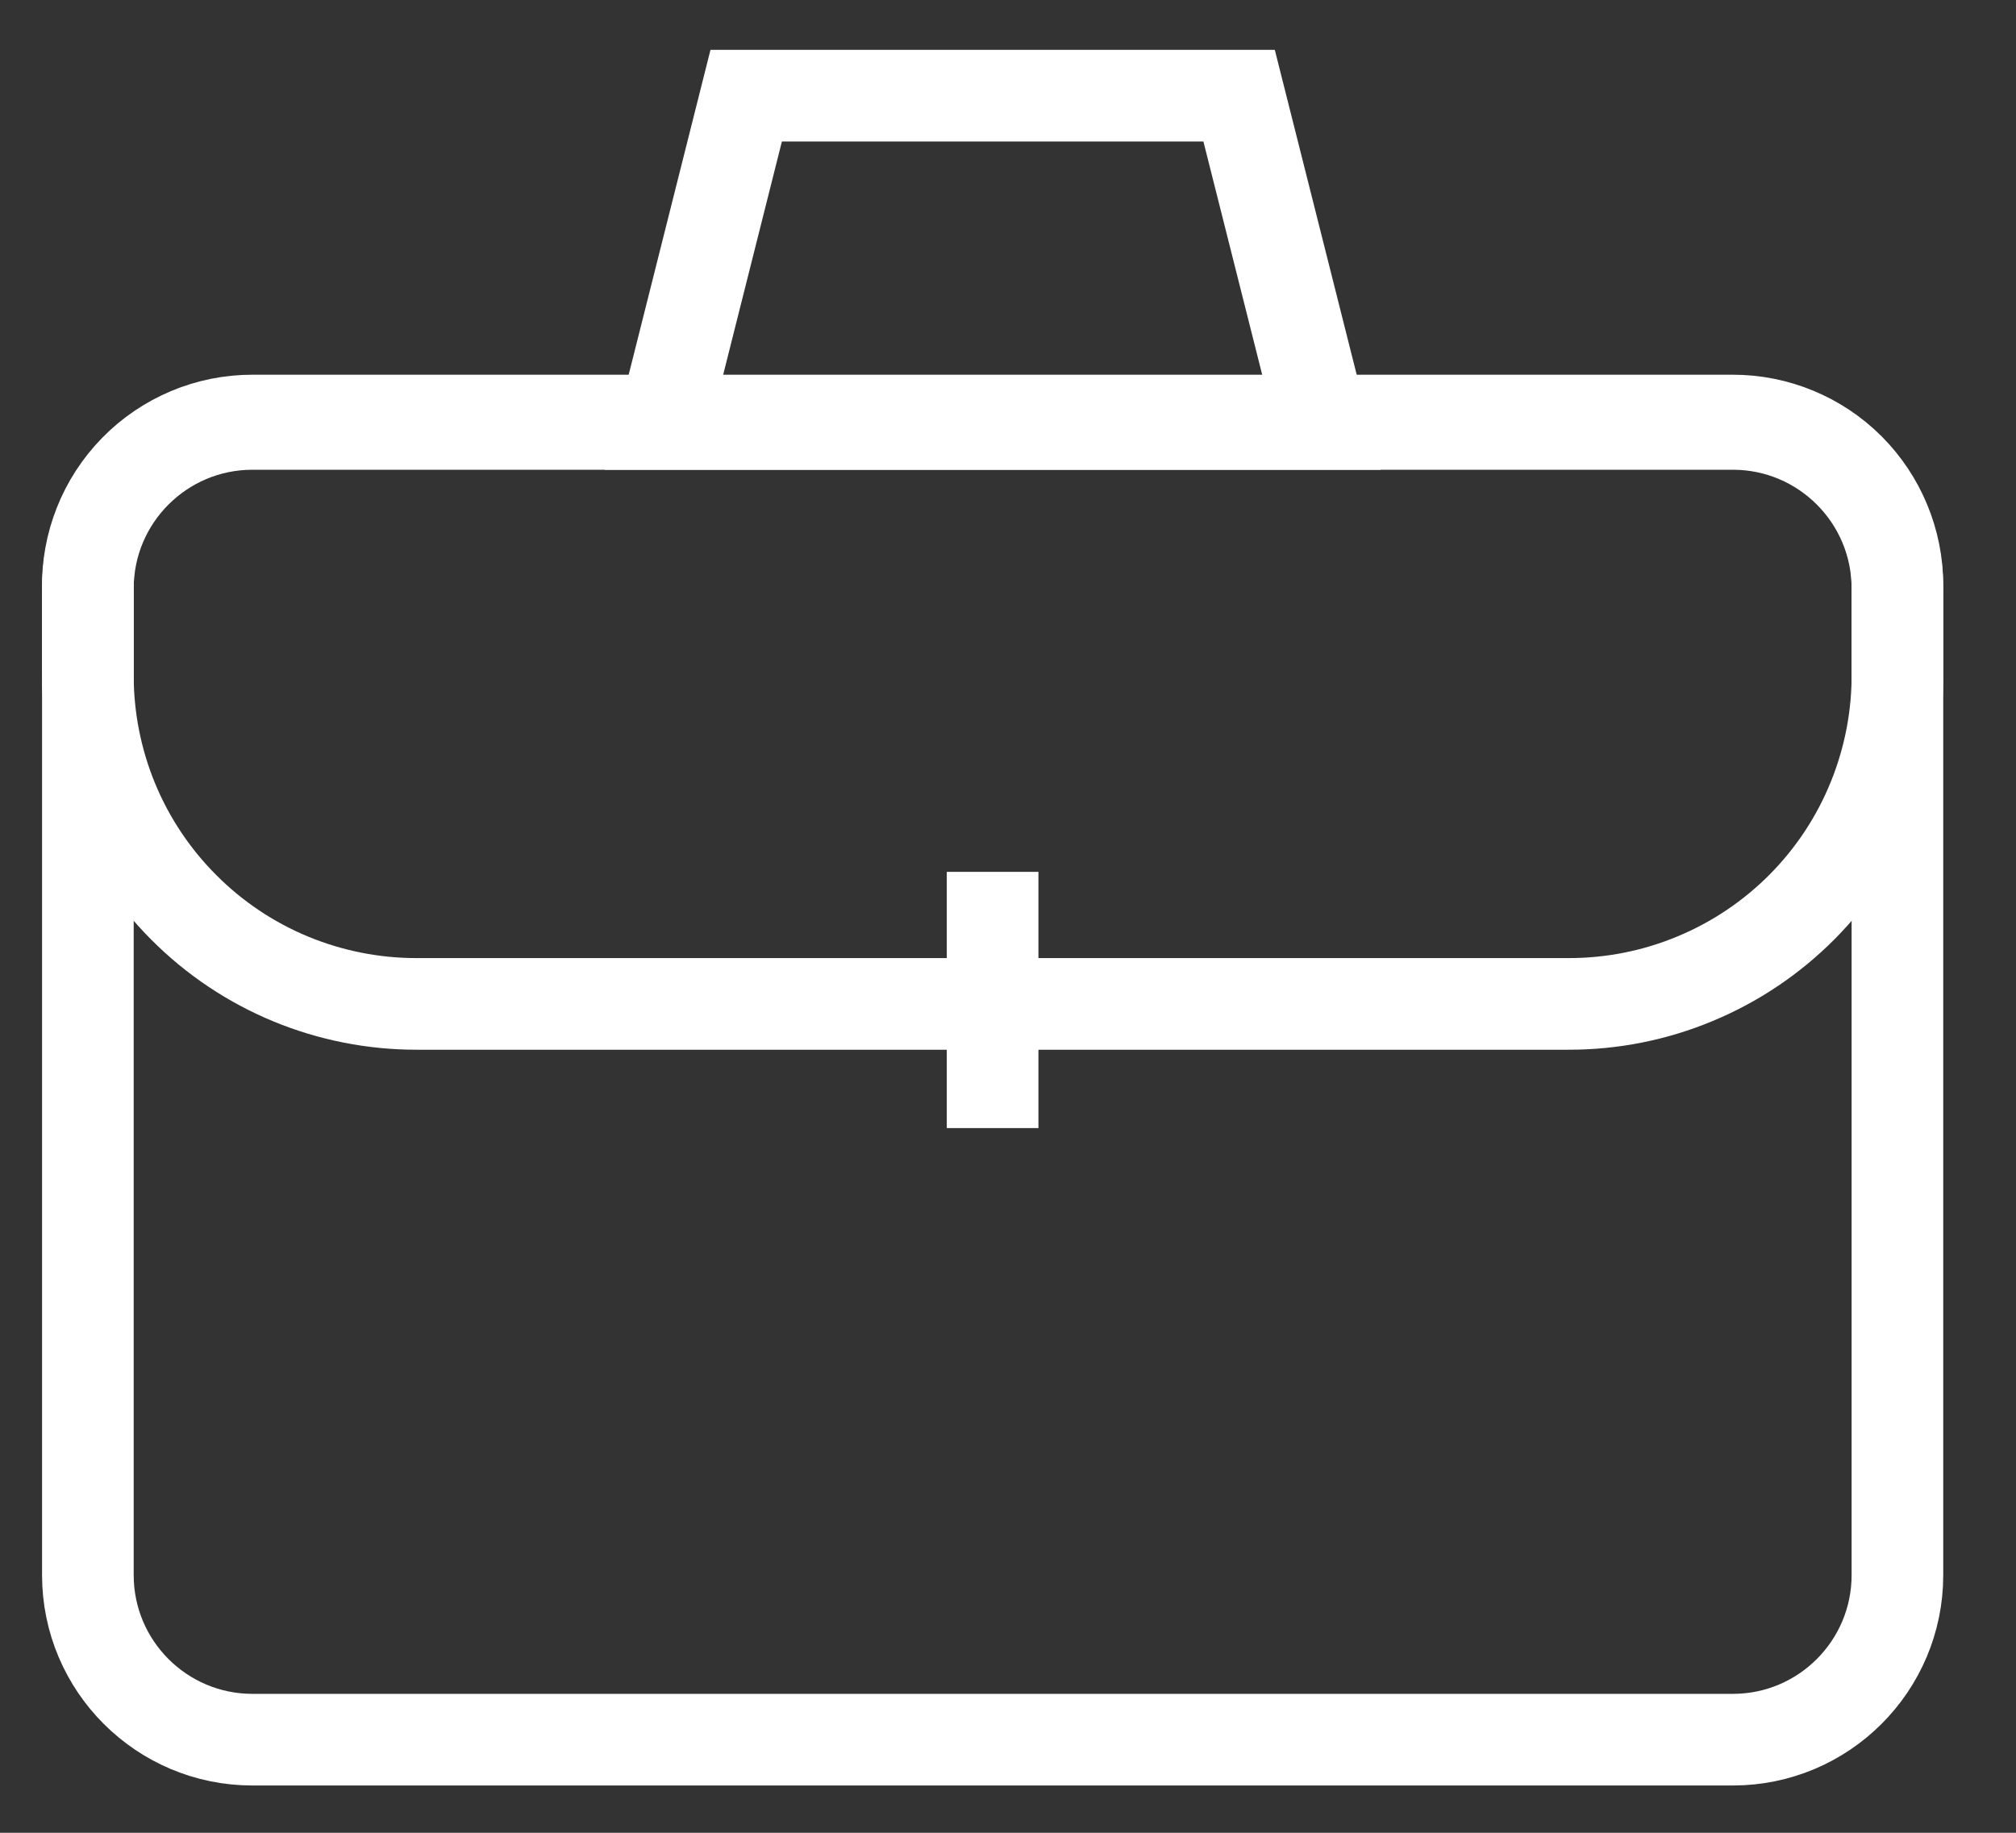
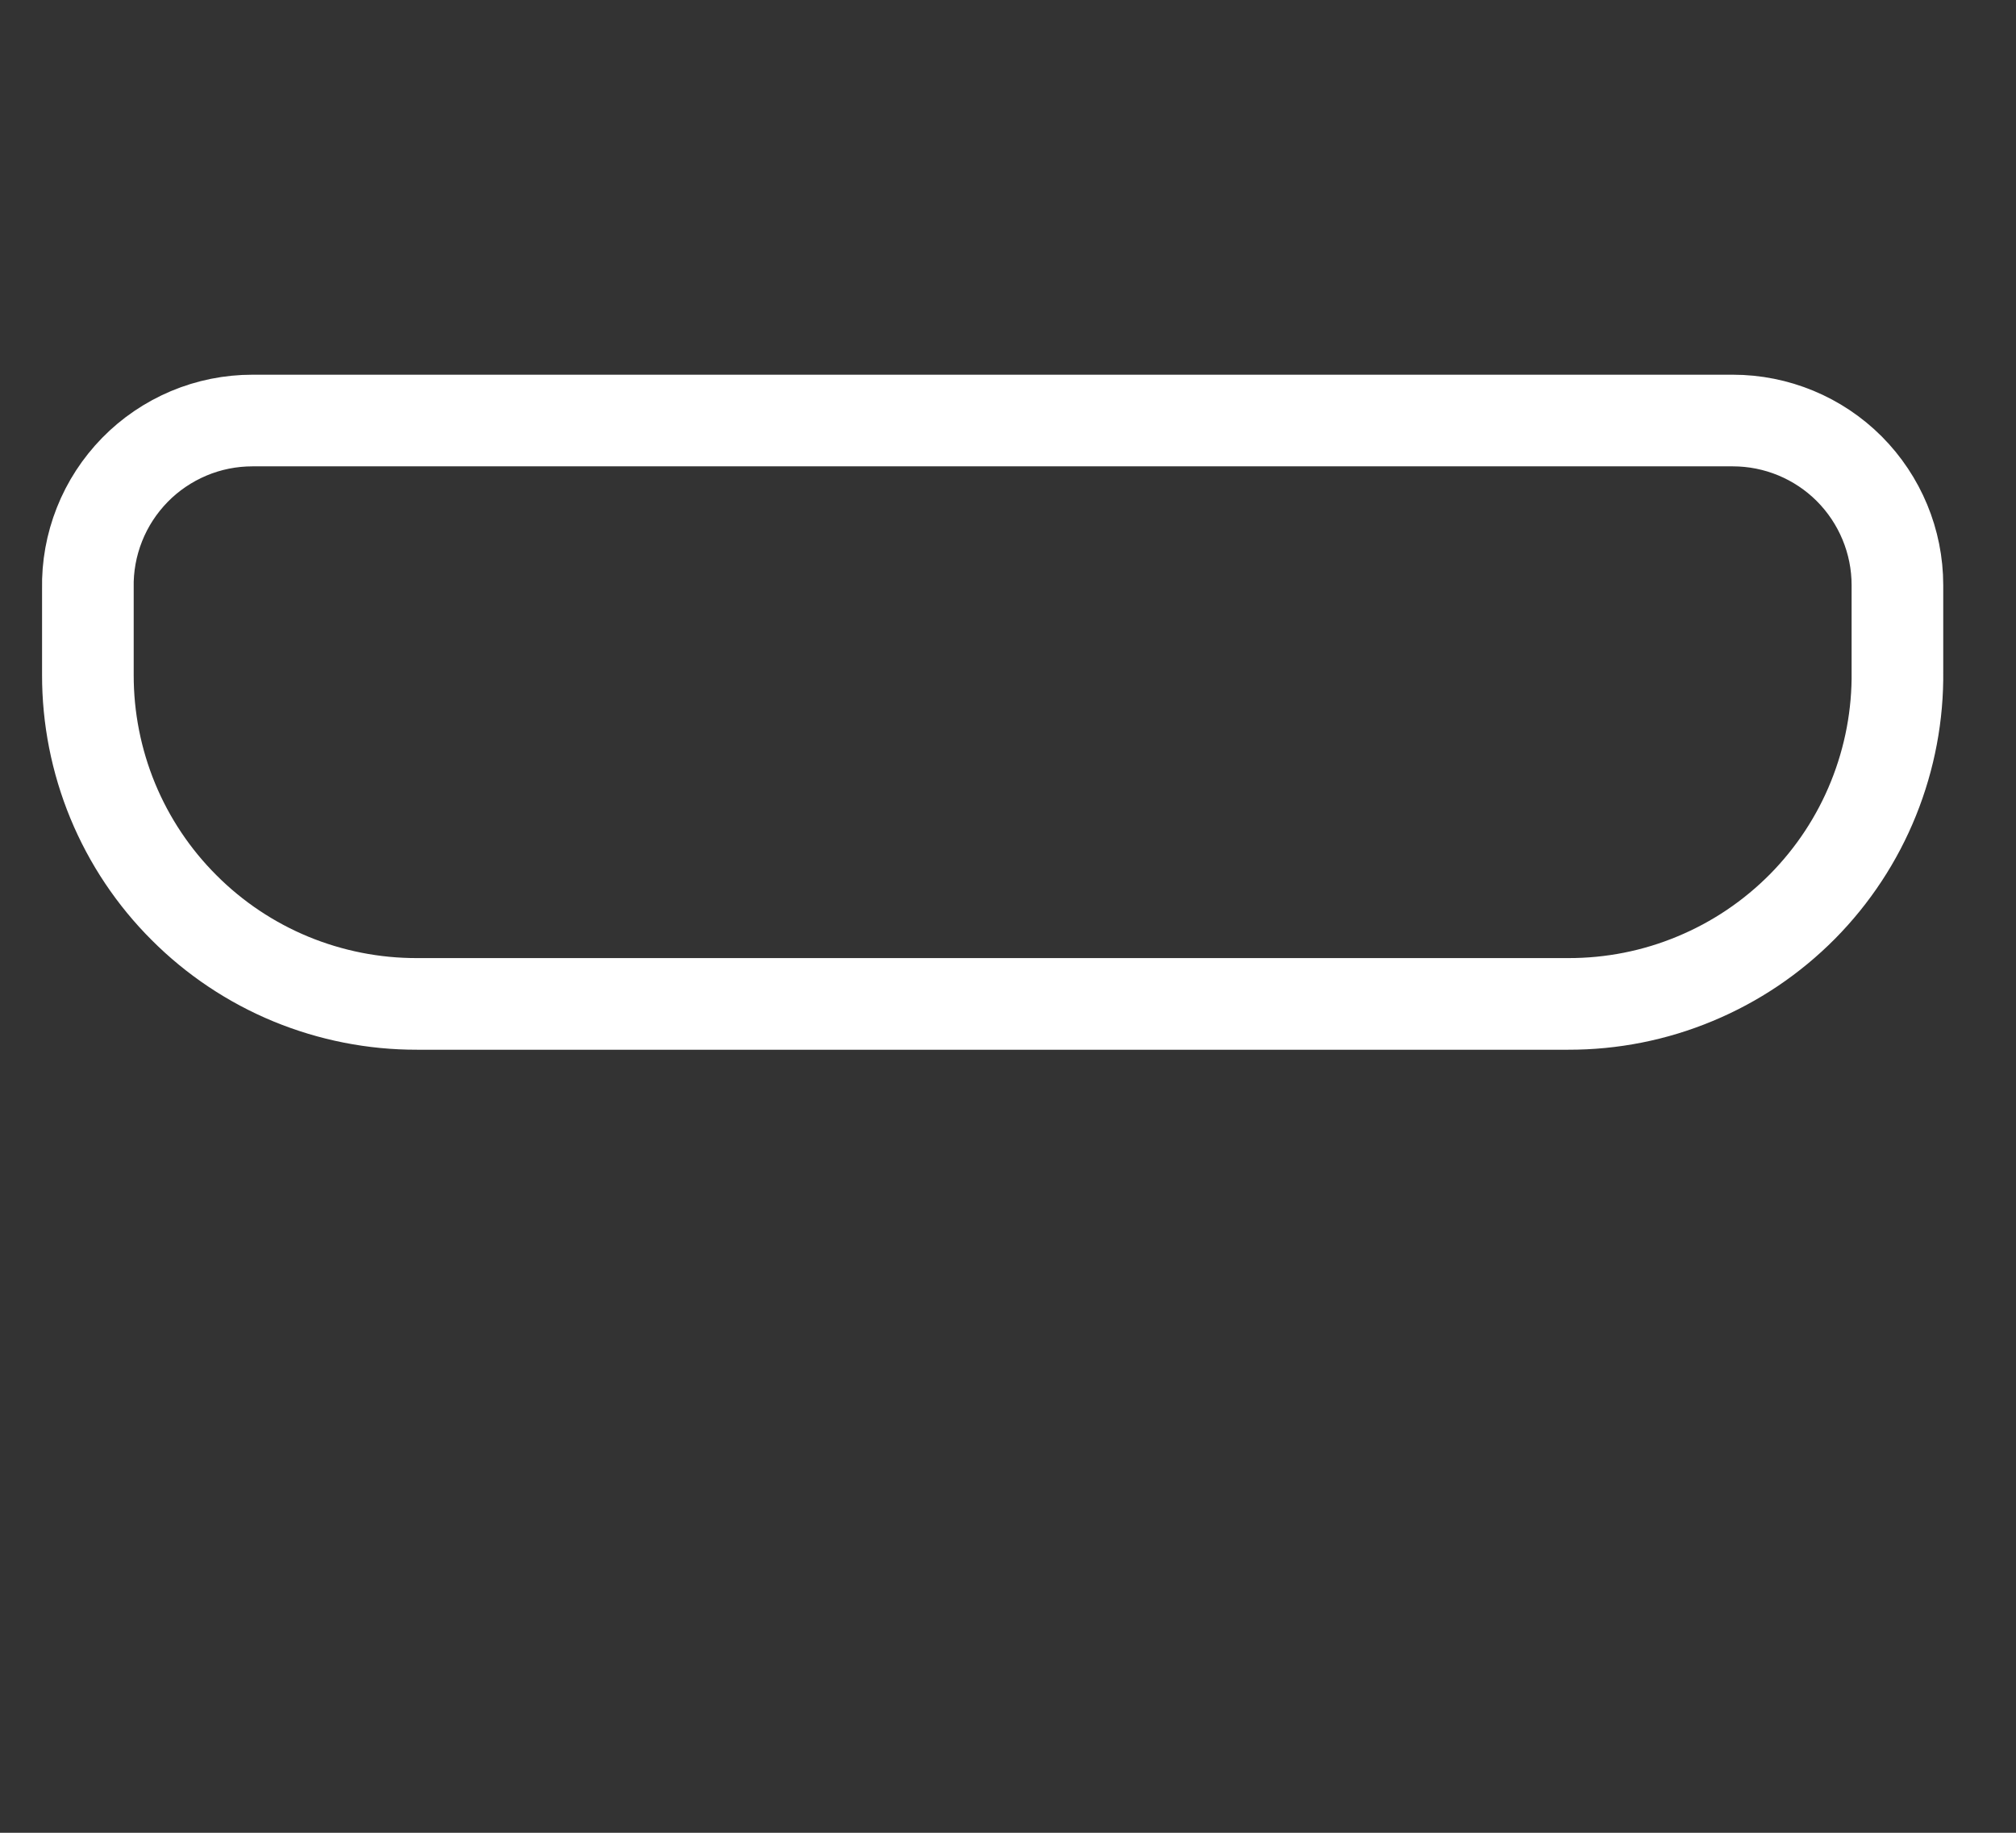
<svg xmlns="http://www.w3.org/2000/svg" width="22" height="20" viewBox="0 0 22 20" fill="none">
  <rect x="0" y="0" width="22" height="20" fill="#333333" stroke="none" />
  <g id="Frame 2609508">
-     <path id="Vector" d="M18.91 4.626H2.755C1.764 4.626 0.959 5.43 0.959 6.422V17.188C0.959 18.18 1.764 18.984 2.755 18.984H18.91C19.901 18.984 20.706 18.18 20.706 17.188V6.422C20.706 5.43 19.901 4.626 18.91 4.626Z" stroke="white" stroke-miterlimit="10" stroke-linecap="square" />
    <path id="Vector_2" d="M12.628 10.955H17.114C17.589 10.956 18.06 10.863 18.498 10.68C18.937 10.498 19.335 10.23 19.67 9.892C20.004 9.554 20.268 9.153 20.445 8.713C20.623 8.272 20.712 7.8 20.706 7.325V6.385C20.706 5.909 20.516 5.452 20.18 5.115C19.843 4.778 19.386 4.589 18.91 4.589H2.755C2.516 4.589 2.28 4.636 2.059 4.729C1.839 4.822 1.639 4.957 1.472 5.128C1.305 5.299 1.173 5.501 1.085 5.724C0.997 5.946 0.954 6.183 0.959 6.422V7.363C0.958 7.835 1.05 8.302 1.23 8.739C1.41 9.175 1.675 9.572 2.009 9.905C2.342 10.239 2.739 10.504 3.175 10.684C3.612 10.864 4.079 10.956 4.551 10.955H12.628Z" stroke="white" stroke-miterlimit="10" />
-     <path id="Vector_3" d="M10.832 10.014V11.81" stroke="white" stroke-miterlimit="10" stroke-linecap="square" />
-     <path id="Vector_4" d="M14.425 4.626H7.241L8.143 1.044H13.522L14.425 4.626Z" stroke="white" stroke-miterlimit="10" stroke-linecap="square" />
  </g>
</svg>